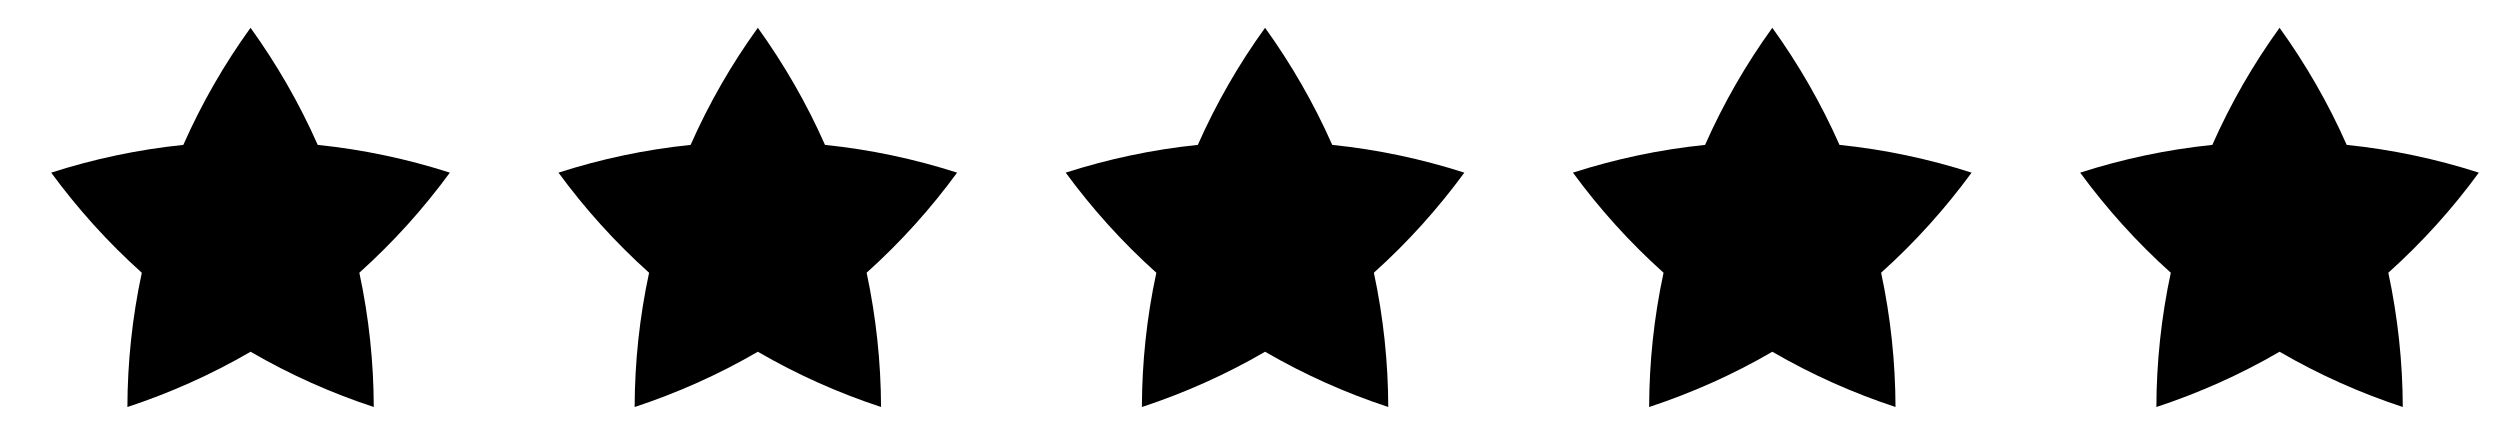
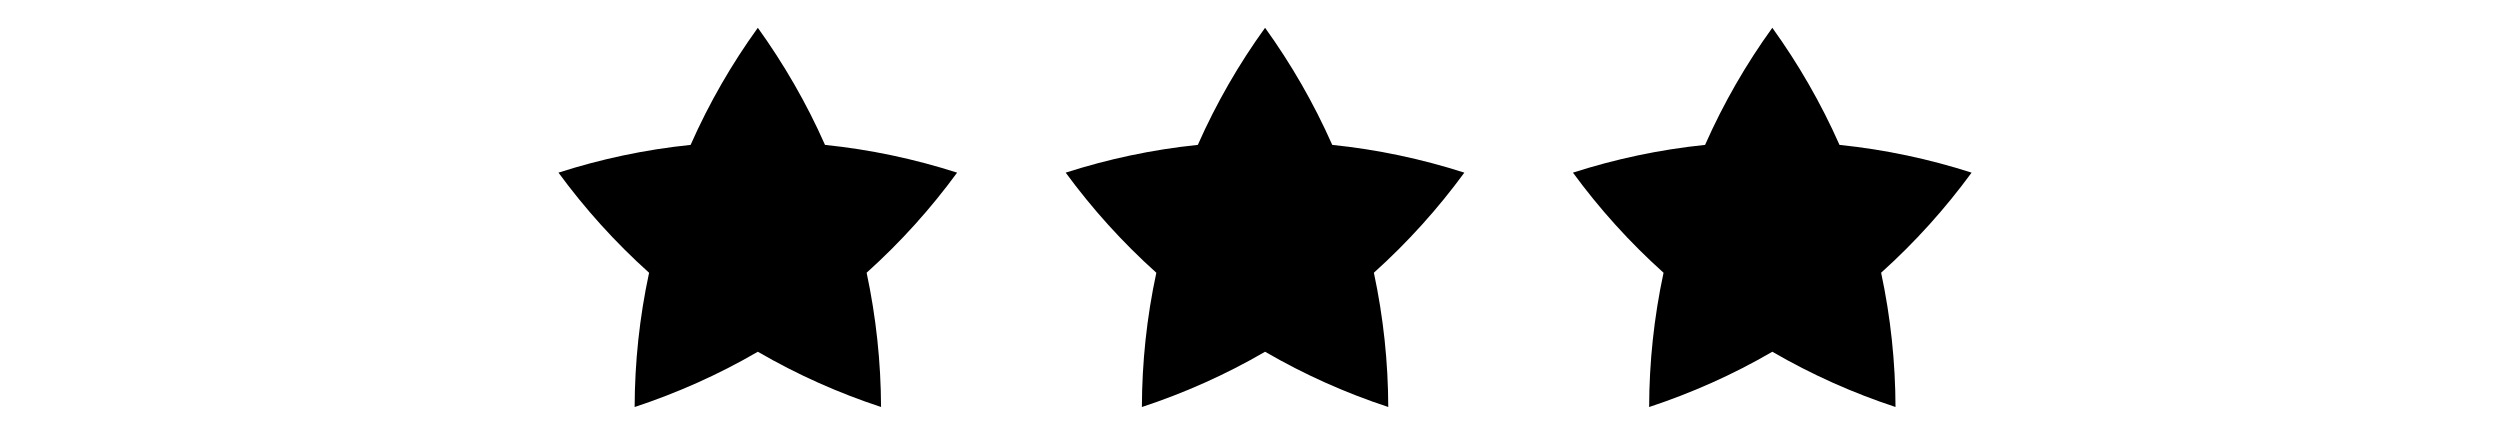
<svg xmlns="http://www.w3.org/2000/svg" width="69" height="12" viewBox="0 0 69 12" fill="none">
  <g clip-path="url(#clip0_2903_7423)">
-     <path d="M12.416 4.765C11.248 4.39 10.028 4.128 8.769 3.999C8.258 2.842 7.631 1.762 6.915 0.767C6.197 1.762 5.571 2.842 5.06 3.999C3.8 4.128 2.581 4.39 1.413 4.765C2.139 5.755 2.972 6.683 3.914 7.528C3.648 8.765 3.52 10.006 3.516 11.234C4.682 10.849 5.823 10.344 6.916 9.708C8.01 10.344 9.15 10.85 10.316 11.233C10.312 10.005 10.184 8.765 9.918 7.527C10.858 6.683 11.691 5.755 12.416 4.765Z" fill="black" />
-   </g>
+     </g>
  <g clip-path="url(#clip1_2903_7423)">
-     <path d="M26.416 4.765C25.248 4.39 24.029 4.128 22.77 3.999C22.259 2.842 21.631 1.762 20.916 0.767C20.198 1.762 19.572 2.842 19.061 3.999C17.8 4.128 16.581 4.39 15.414 4.765C16.14 5.755 16.973 6.683 17.915 7.528C17.648 8.765 17.52 10.006 17.516 11.234C18.682 10.849 19.823 10.344 20.916 9.708C22.011 10.344 23.151 10.85 24.317 11.233C24.312 10.005 24.183 8.765 23.919 7.527C24.858 6.683 25.692 5.755 26.416 4.765Z" fill="black" />
+     <path d="M26.416 4.765C25.248 4.39 24.029 4.128 22.77 3.999C22.259 2.842 21.631 1.762 20.916 0.767C20.198 1.762 19.572 2.842 19.061 3.999C17.8 4.128 16.581 4.39 15.414 4.765C16.14 5.755 16.973 6.683 17.915 7.528C17.648 8.765 17.52 10.006 17.516 11.234C18.682 10.849 19.823 10.344 20.916 9.708C22.011 10.344 23.151 10.85 24.317 11.233C24.312 10.005 24.183 8.765 23.919 7.527C24.858 6.683 25.692 5.755 26.416 4.765" fill="black" />
  </g>
  <g clip-path="url(#clip2_2903_7423)">
    <path d="M40.416 4.765C39.248 4.39 38.029 4.128 36.77 3.999C36.258 2.842 35.632 1.762 34.916 0.767C34.197 1.762 33.572 2.842 33.06 3.999C31.8 4.128 30.581 4.39 29.413 4.765C30.14 5.755 30.973 6.683 31.915 7.528C31.648 8.765 31.52 10.006 31.516 11.234C32.682 10.849 33.824 10.344 34.916 9.708C36.011 10.344 37.151 10.85 38.316 11.233C38.312 10.005 38.184 8.765 37.919 7.527C38.858 6.683 39.691 5.755 40.416 4.765Z" fill="black" />
  </g>
  <g clip-path="url(#clip3_2903_7423)">
    <path d="M54.416 4.765C53.248 4.39 52.029 4.128 50.77 3.999C50.258 2.842 49.632 1.762 48.916 0.767C48.197 1.762 47.572 2.842 47.06 3.999C45.8 4.128 44.581 4.39 43.413 4.765C44.139 5.755 44.972 6.683 45.914 7.528C45.648 8.765 45.52 10.006 45.516 11.234C46.682 10.849 47.824 10.344 48.916 9.708C50.011 10.344 51.151 10.85 52.316 11.233C52.312 10.005 52.184 8.765 51.919 7.527C52.858 6.683 53.691 5.755 54.416 4.765Z" fill="black" />
  </g>
  <g clip-path="url(#clip4_2903_7423)">
-     <path d="M68.416 4.765C67.249 4.39 66.028 4.128 64.769 3.999C64.258 2.842 63.632 1.762 62.916 0.767C62.197 1.762 61.572 2.842 61.06 3.999C59.8 4.128 58.581 4.39 57.413 4.765C58.139 5.755 58.972 6.683 59.914 7.528C59.648 8.765 59.52 10.006 59.516 11.234C60.682 10.849 61.824 10.344 62.916 9.708C64.01 10.344 65.15 10.85 66.317 11.233C66.312 10.005 66.183 8.765 65.918 7.527C66.859 6.683 67.692 5.755 68.416 4.765Z" fill="black" />
-   </g>
+     </g>
  <defs>
    <clipPath id="clip0_2903_7423">
      <rect width="12" height="12" fill="white" transform="translate(0.915)" />
    </clipPath>
    <clipPath id="clip1_2903_7423">
      <rect width="12" height="12" fill="white" transform="translate(14.915)" />
    </clipPath>
    <clipPath id="clip2_2903_7423">
      <rect width="12" height="12" fill="white" transform="translate(28.915)" />
    </clipPath>
    <clipPath id="clip3_2903_7423">
      <rect width="12" height="12" fill="white" transform="translate(42.915)" />
    </clipPath>
    <clipPath id="clip4_2903_7423">
      <rect width="12" height="12" fill="white" transform="translate(56.915)" />
    </clipPath>
  </defs>
</svg>